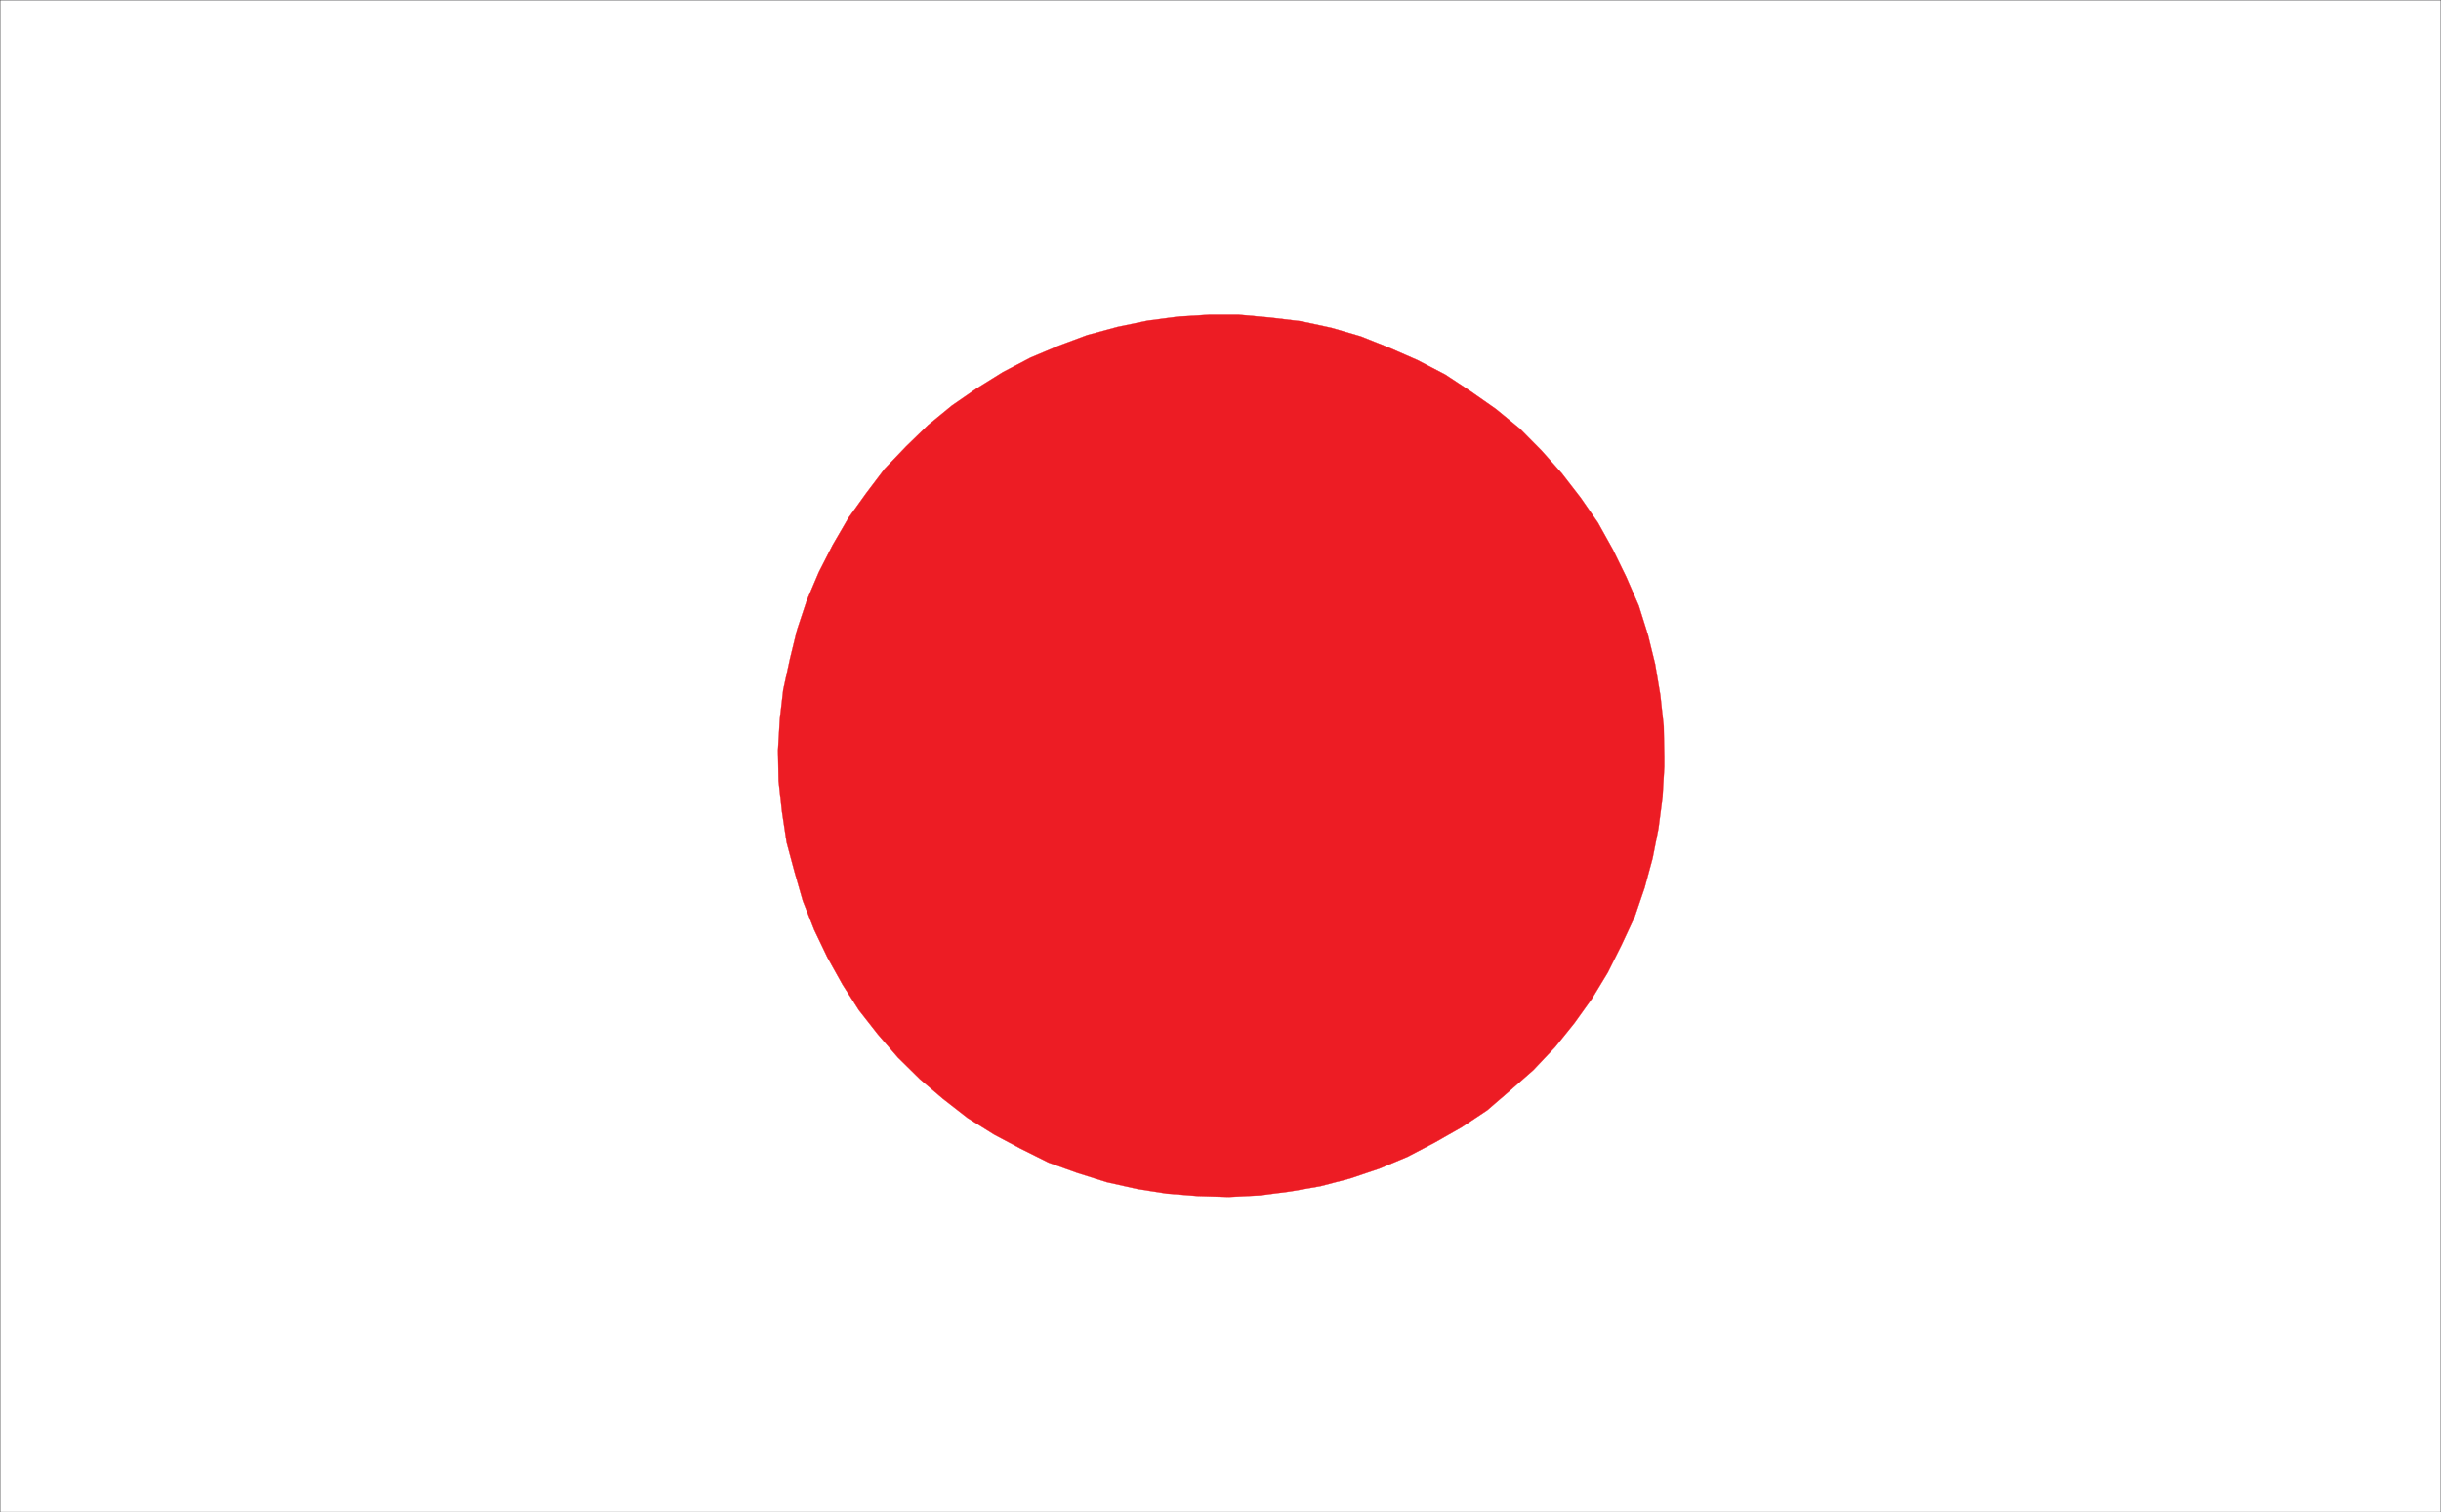
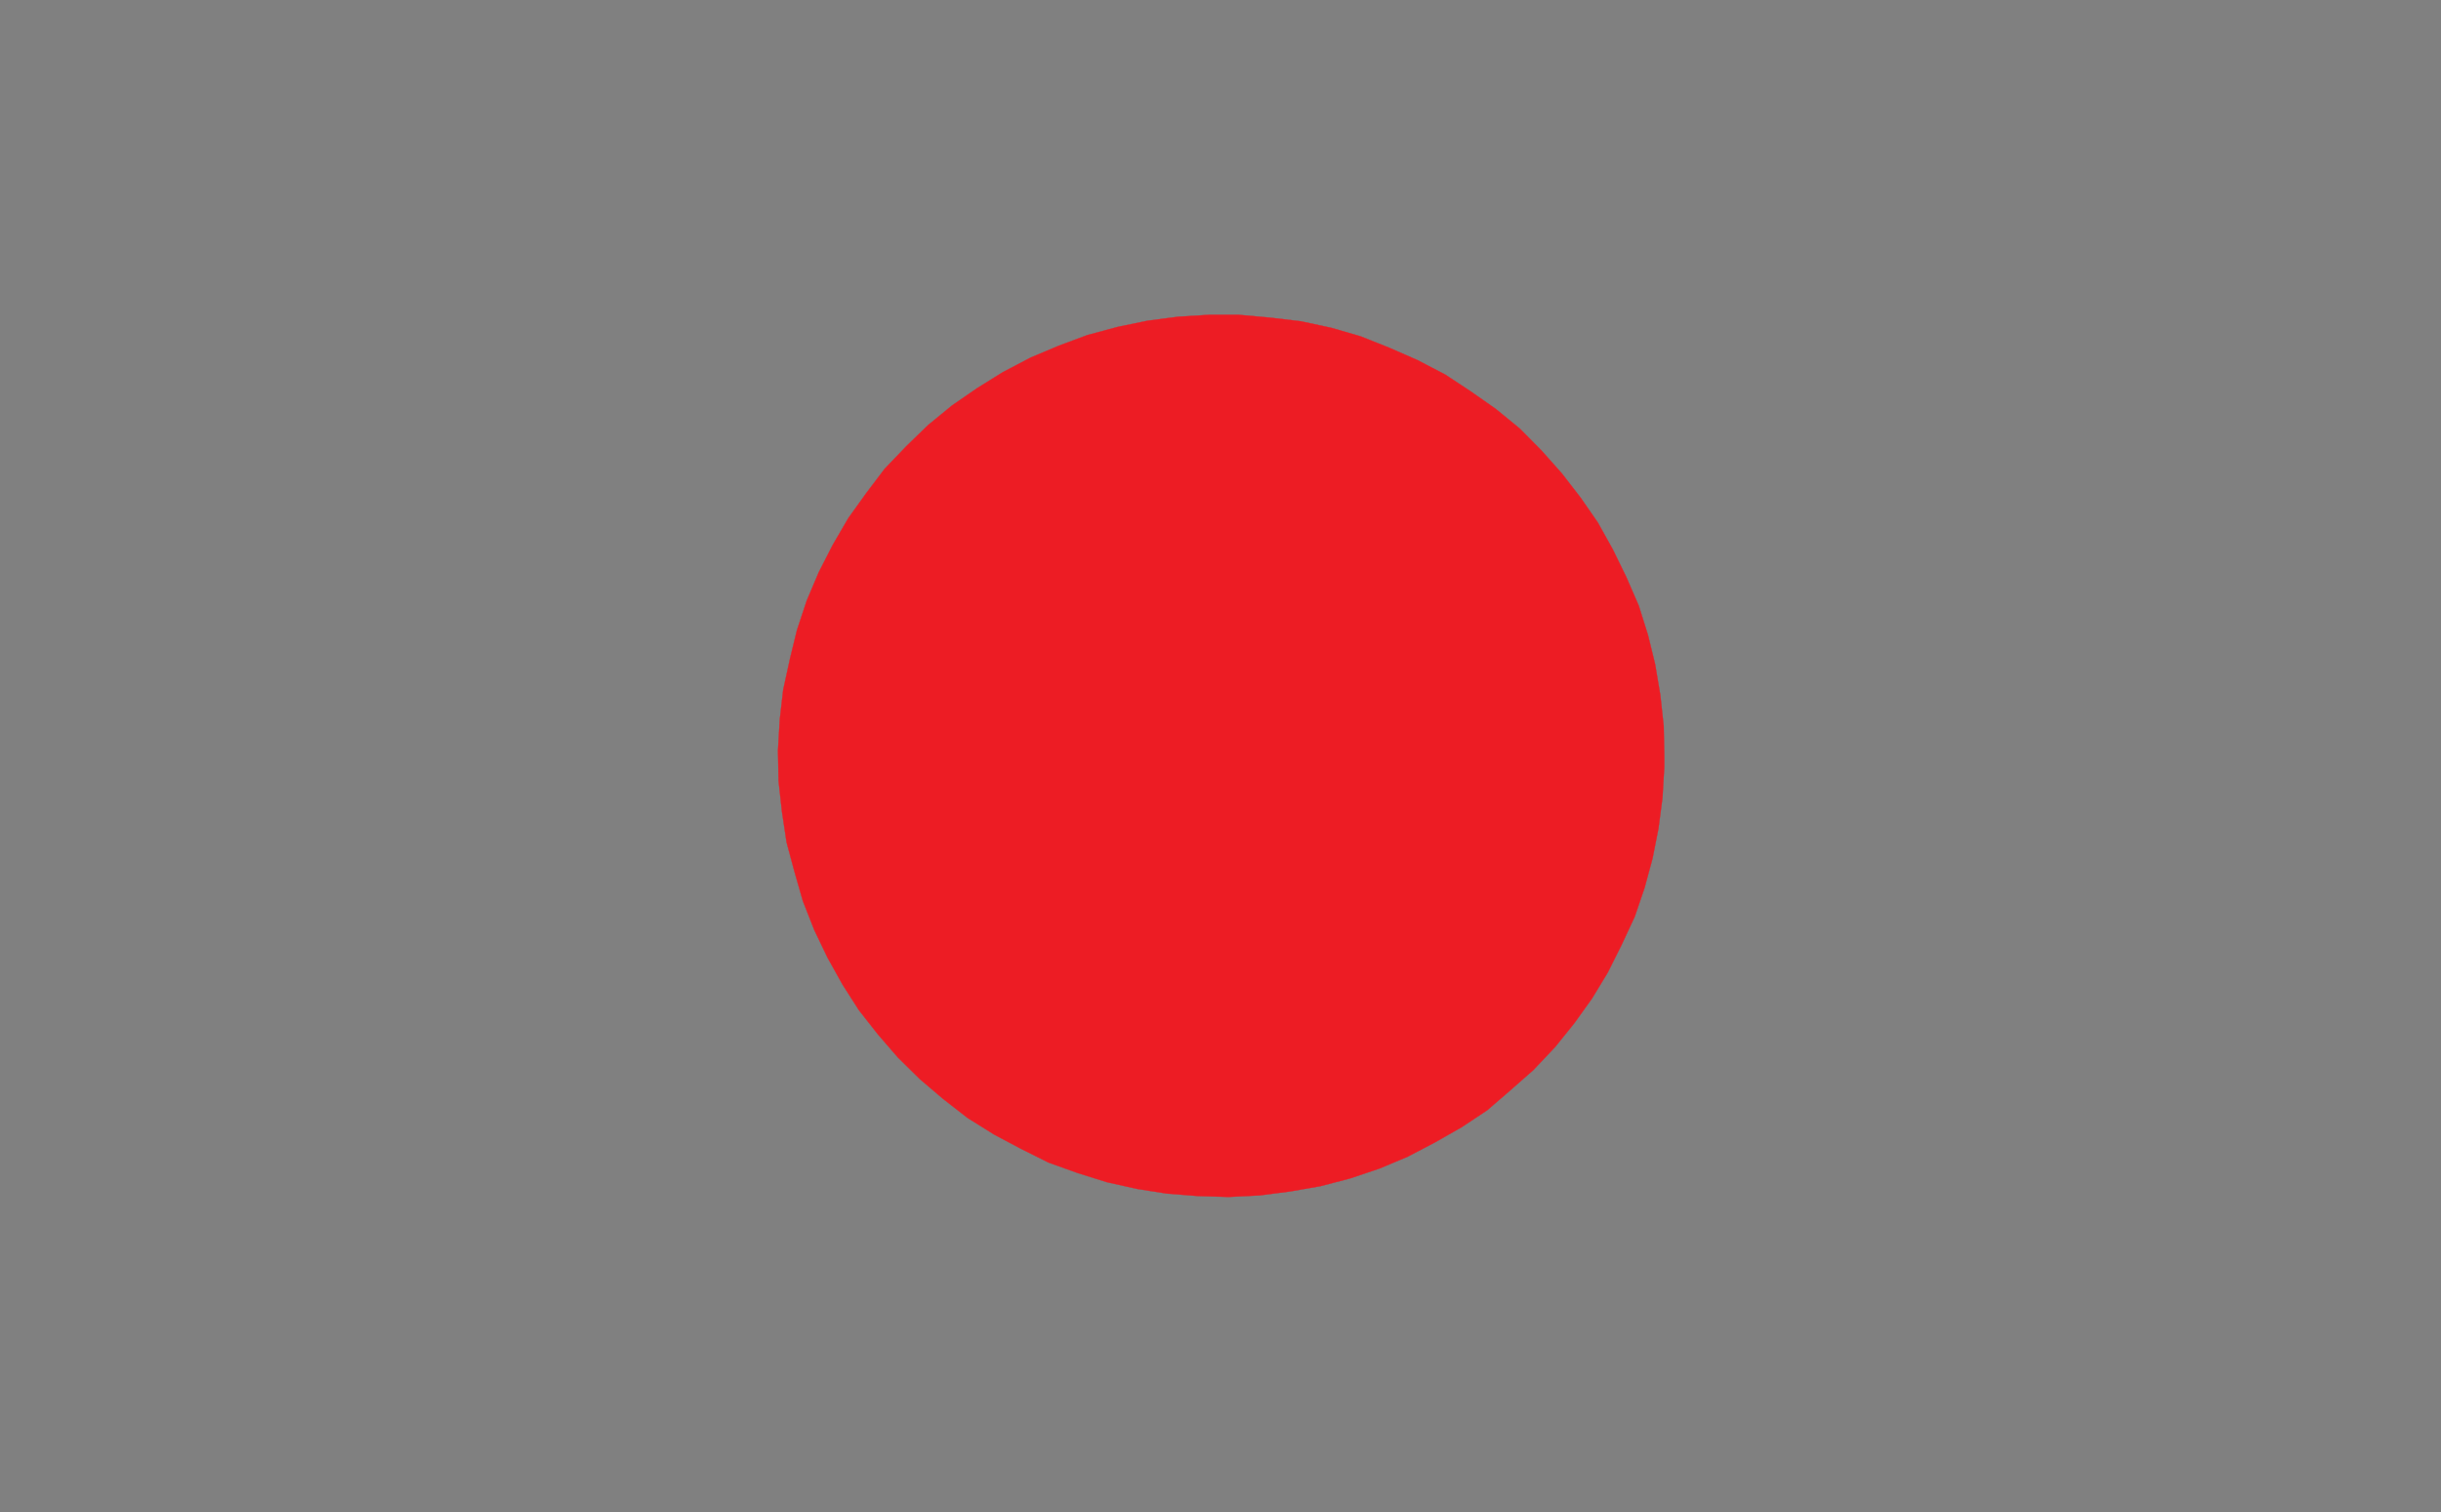
<svg xmlns="http://www.w3.org/2000/svg" width="204.244" height="126.565">
  <rect width="100%" height="100%" fill="#808080" stroke="none" />
-   <path fill="#fff" d="M.013 126.552V.012h204.219v126.54H.012" />
-   <path fill="none" stroke="#363639" stroke-width=".025" d="M.013 126.552V.012h204.219v126.54Zm0 0" />
+   <path fill="#fff" d="M.013 126.552h204.219v126.54H.012" />
  <path fill="#ed1c24" d="m139.255 63.294-.05-2.523-.282-2.598-.438-2.598-.593-2.418-.774-2.465-1.054-2.421-1.106-2.266-1.258-2.262-1.441-2.082-1.574-2.035-1.715-1.93-1.805-1.824-2.008-1.644-2.133-1.493-2.109-1.39-2.316-1.207-2.364-1.035-2.37-.946-2.466-.718-2.546-.547-2.575-.305-2.601-.234h-2.547l-2.547.156-2.543.332-2.52.52-2.546.687-2.371.883-2.364.996-2.316 1.215-2.184 1.359-2.086 1.441-2.007 1.645-1.829 1.777-1.796 1.875-1.543 2.04-1.493 2.081-1.316 2.262-1.156 2.262-1.004 2.367-.82 2.469-.59 2.418-.567 2.597-.285 2.473-.152 2.598.05 2.57.282 2.547.387 2.574.671 2.496.692 2.414.949 2.418 1.11 2.32 1.261 2.262 1.363 2.133 1.594 2.031 1.672 1.934 1.852 1.824 1.933 1.645 2.051 1.597 2.219 1.387 2.234 1.188 2.313 1.156 2.425.87 2.465.774 2.547.567 2.469.386 2.574.204 2.598.078 2.597-.13 2.575-.335 2.496-.434 2.468-.644 2.465-.828 2.371-.996 2.262-1.184 2.266-1.29 2.129-1.413 1.937-1.672 1.926-1.695 1.828-1.934 1.594-1.98 1.492-2.082 1.309-2.16 1.156-2.313 1.105-2.371.825-2.418.667-2.465.493-2.496.336-2.574.152-2.598v-.875" />
  <path fill="none" stroke="#ed1c24" stroke-width=".025" d="m139.255 63.294-.05-2.523-.282-2.598-.438-2.598-.593-2.418-.774-2.465-1.054-2.421-1.106-2.266-1.258-2.262-1.441-2.082-1.574-2.035-1.715-1.93-1.805-1.824-2.008-1.644-2.133-1.493-2.109-1.39-2.316-1.207-2.364-1.035-2.37-.946-2.466-.718-2.546-.547-2.575-.305-2.601-.234h-2.547l-2.547.156-2.543.332-2.52.52-2.546.687-2.371.883-2.364.996-2.316 1.215-2.184 1.359-2.086 1.441-2.007 1.645-1.829 1.777-1.796 1.875-1.543 2.04-1.493 2.081-1.316 2.262-1.156 2.262-1.004 2.367-.82 2.469-.59 2.418-.567 2.597-.285 2.473-.152 2.598.05 2.57.282 2.547.387 2.574.671 2.496.692 2.414.949 2.418 1.11 2.32 1.261 2.262 1.363 2.133 1.594 2.031 1.672 1.934 1.852 1.824 1.933 1.645 2.051 1.597 2.219 1.387 2.234 1.188 2.313 1.156 2.425.87 2.465.774 2.547.567 2.469.386 2.574.204 2.598.078 2.597-.13 2.575-.335 2.496-.434 2.468-.644 2.465-.828 2.371-.996 2.262-1.184 2.266-1.29 2.129-1.413 1.937-1.672 1.926-1.695 1.828-1.934 1.594-1.98 1.492-2.082 1.309-2.16 1.156-2.313 1.105-2.371.824-2.418.668-2.465.493-2.496.336-2.574.152-2.598zm0 0" />
</svg>